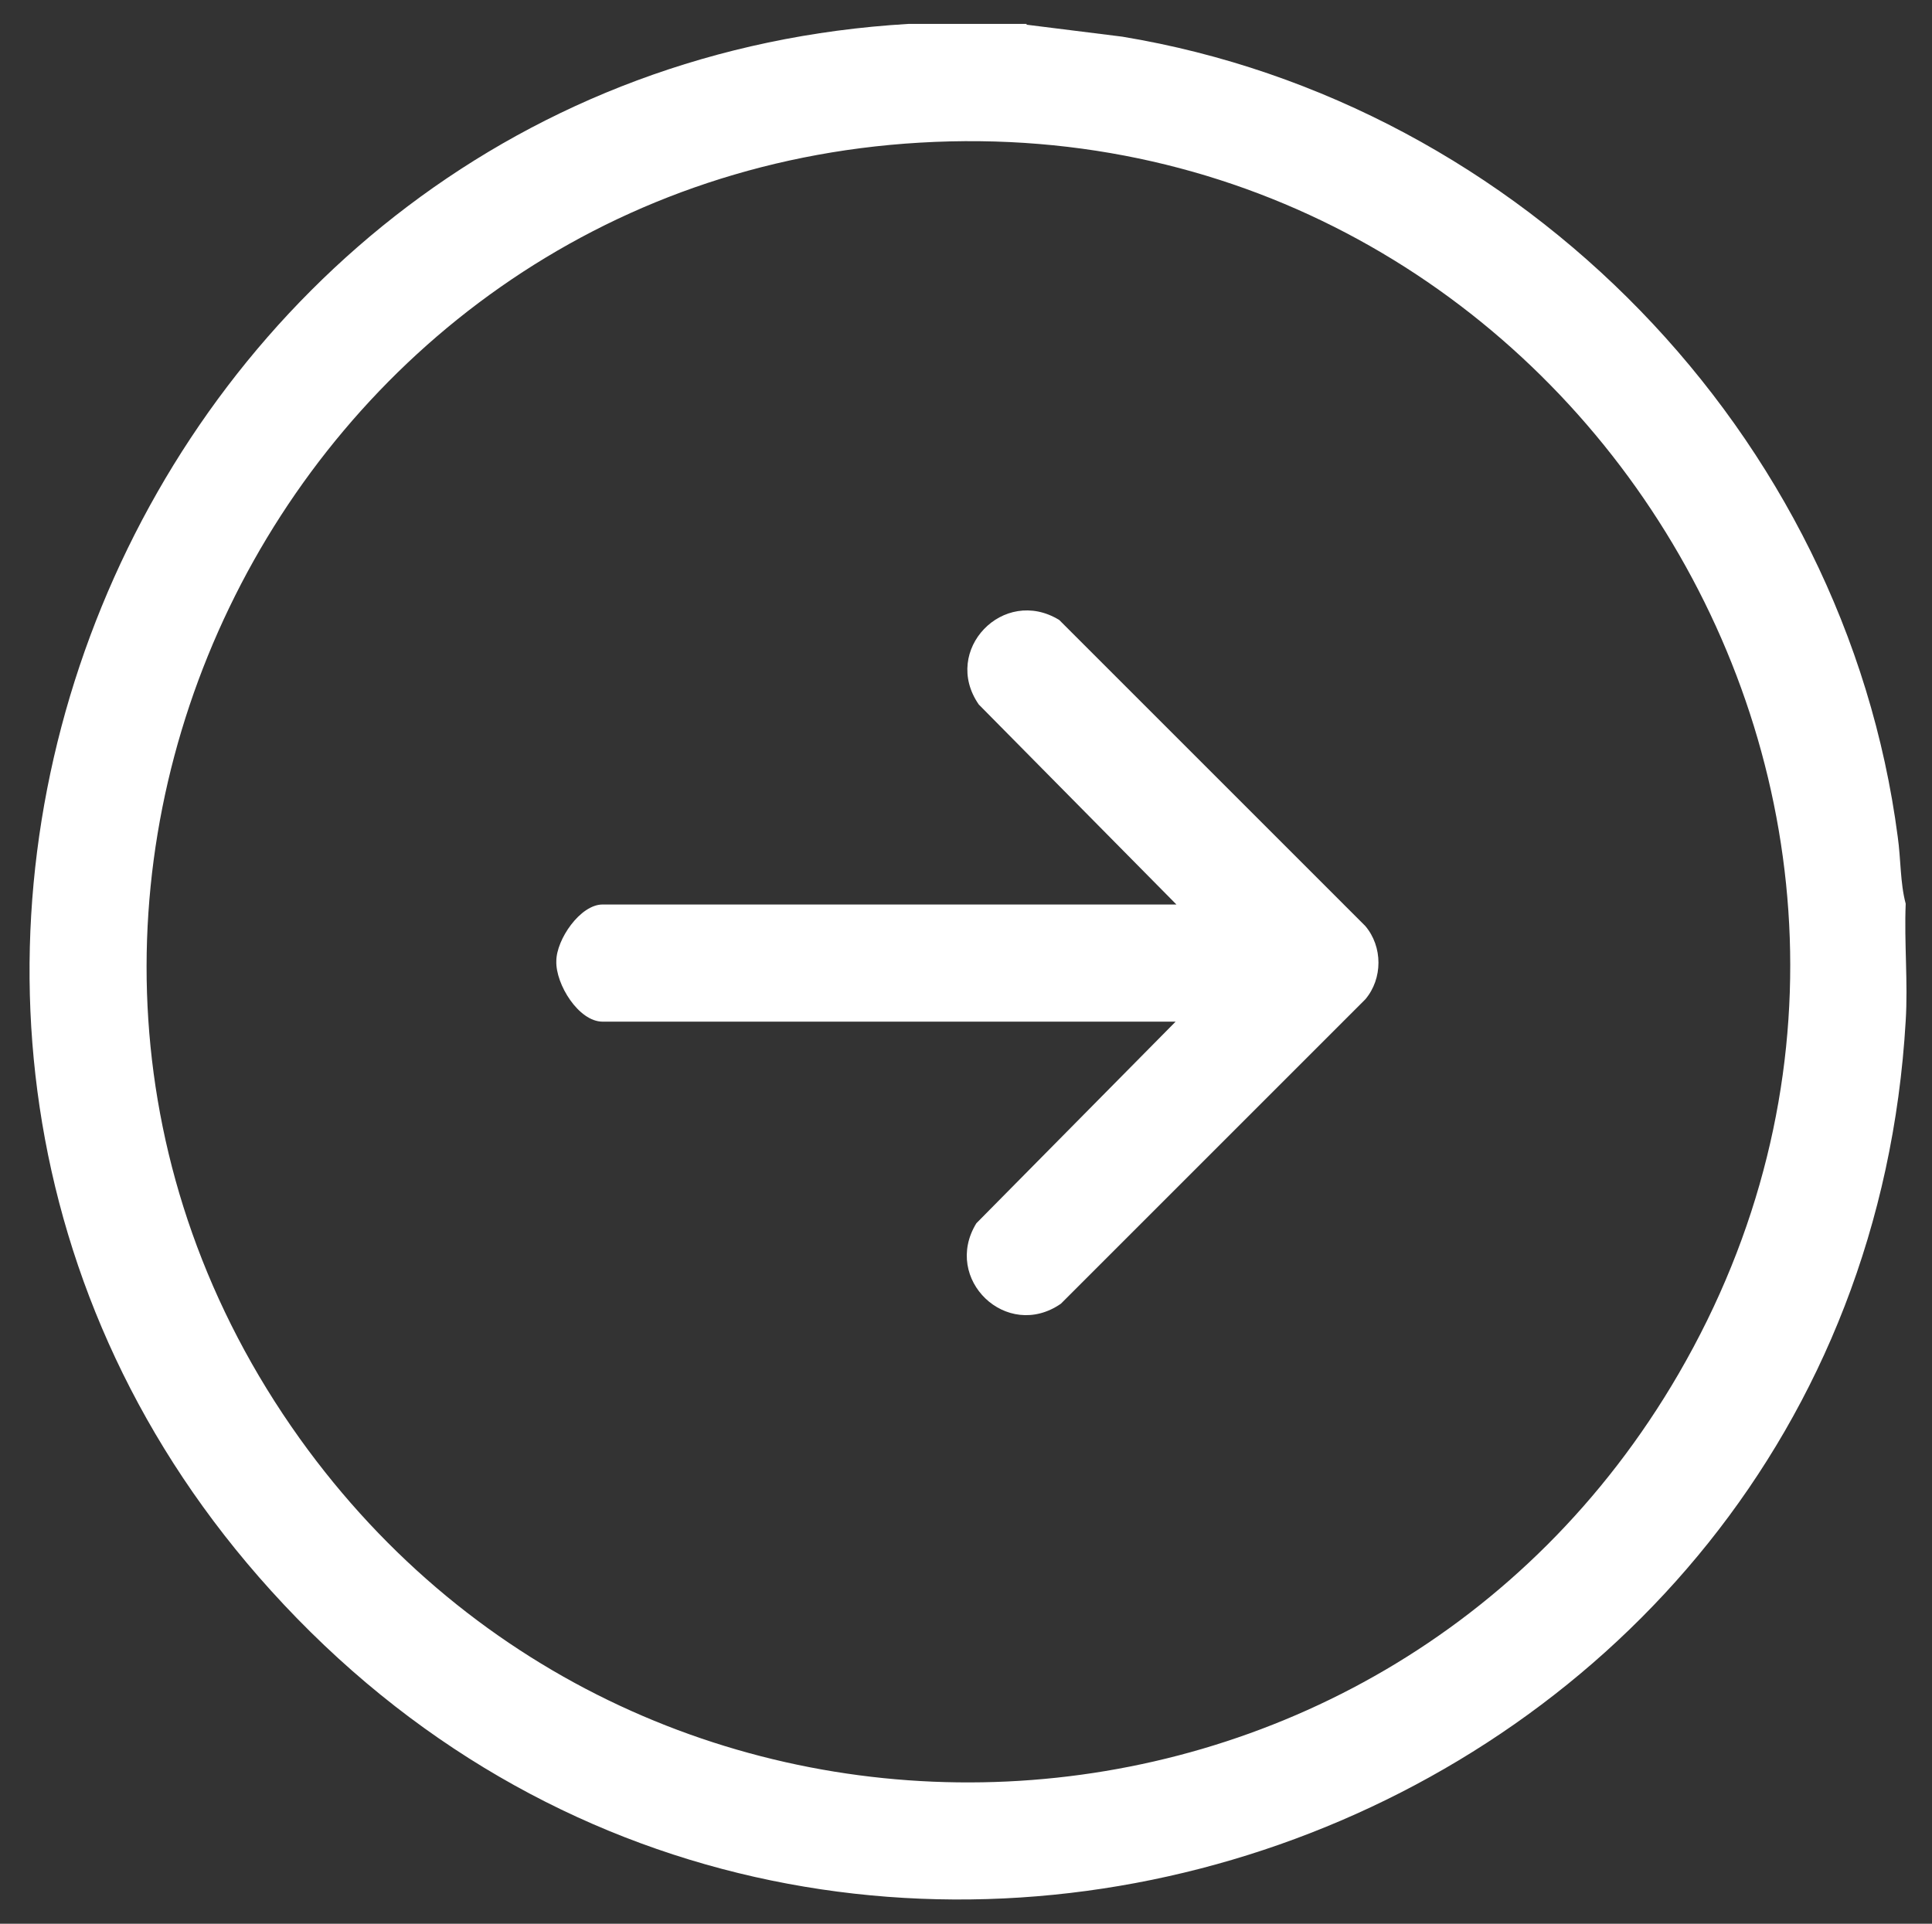
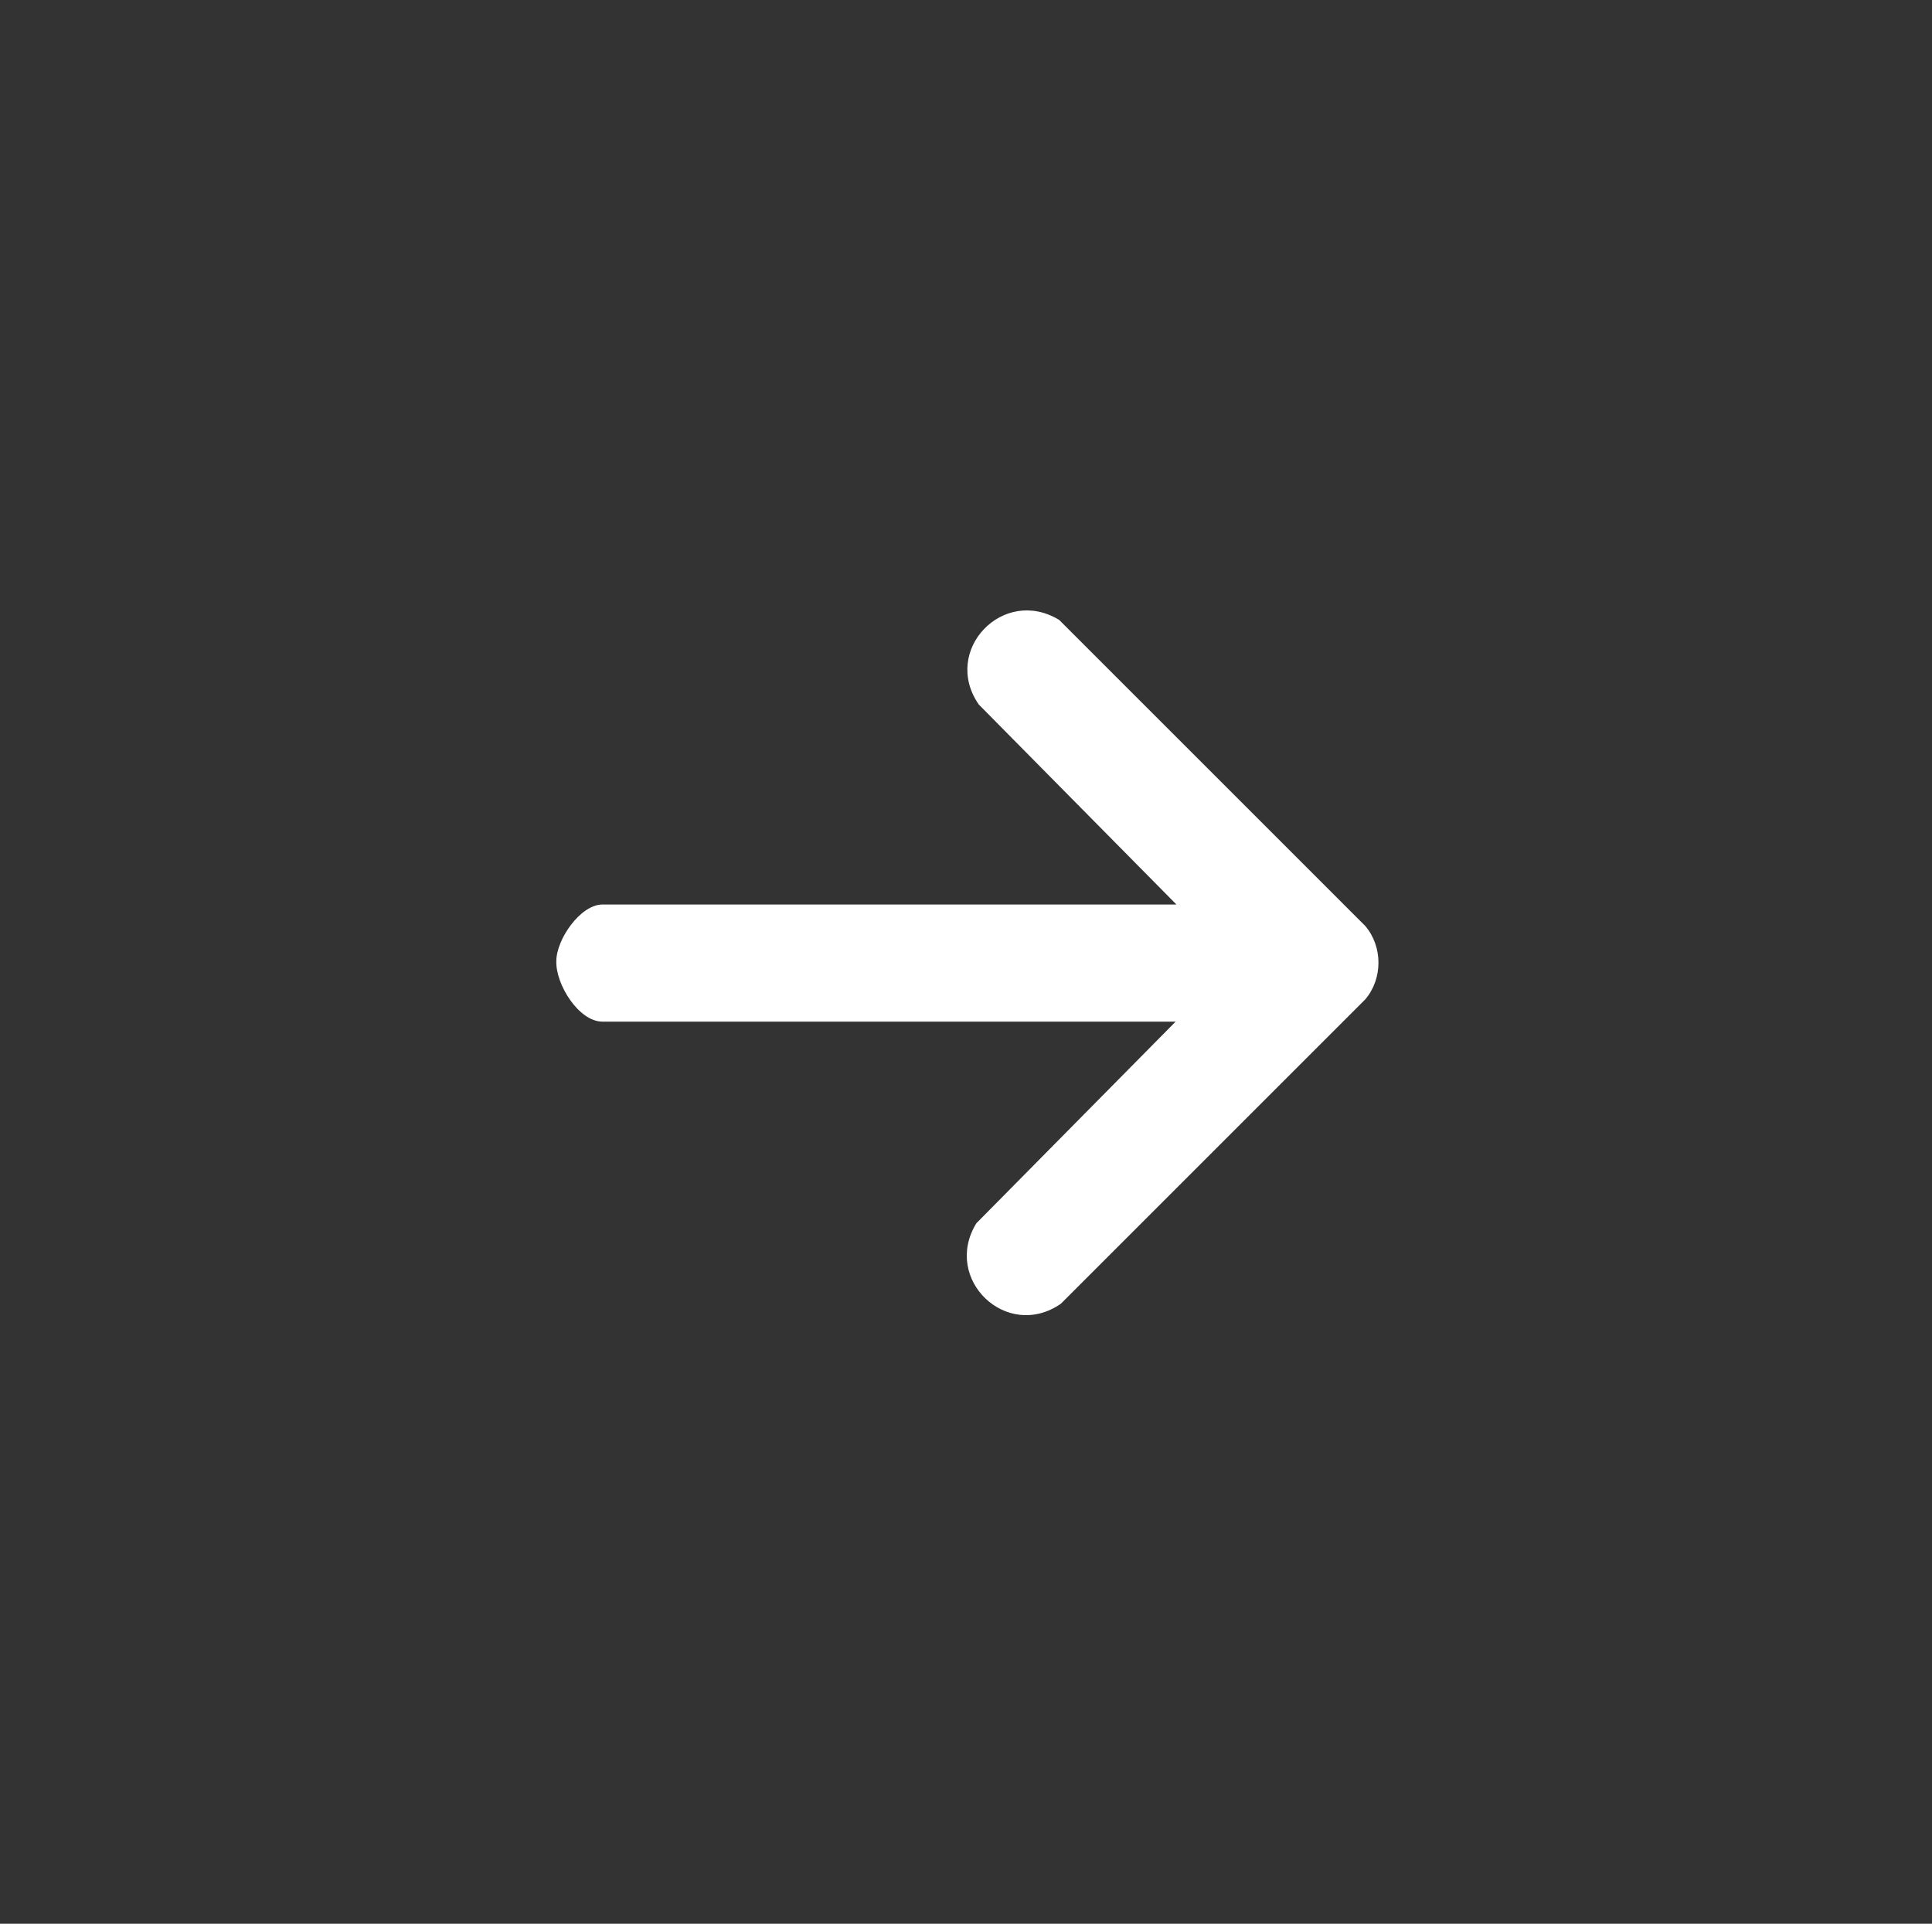
<svg xmlns="http://www.w3.org/2000/svg" id="_Слой_1" data-name=" Слой 1" viewBox="0 0 24.24 24.14">
  <rect x="0" y="0" width="24.24" height="24.14" fill="#333333" stroke="none" />
  <defs>
    <style> .cls-1 { fill: #fff; } </style>
  </defs>
-   <path class="cls-1" d="M12.88.31l1.2.15c5.02.83,9.07,4.99,9.73,10.04.04.28.03.58.1.84-.02.49.03.99,0,1.47-.6,10.3-13.52,14.88-20.51,7.15C-3.2,12.67,1.67.87,11.4.3h1.48ZM11.54,1.79C3.52,2.26-.95,11.46,3.76,18.05c4.36,6.09,13.54,5.66,17.3-.81,4.12-7.09-1.38-15.93-9.52-15.45Z" />
  <path class="cls-1" d="M14.76,12.82h-7.2c-.3,0-.59-.47-.58-.76,0-.27.3-.71.58-.71h7.2l-2.48-2.51c-.47-.68.31-1.49,1.01-1.06l3.84,3.84c.22.26.22.66,0,.92l-3.82,3.82c-.68.47-1.49-.31-1.06-1.01l2.5-2.53h.01Z" />
</svg>